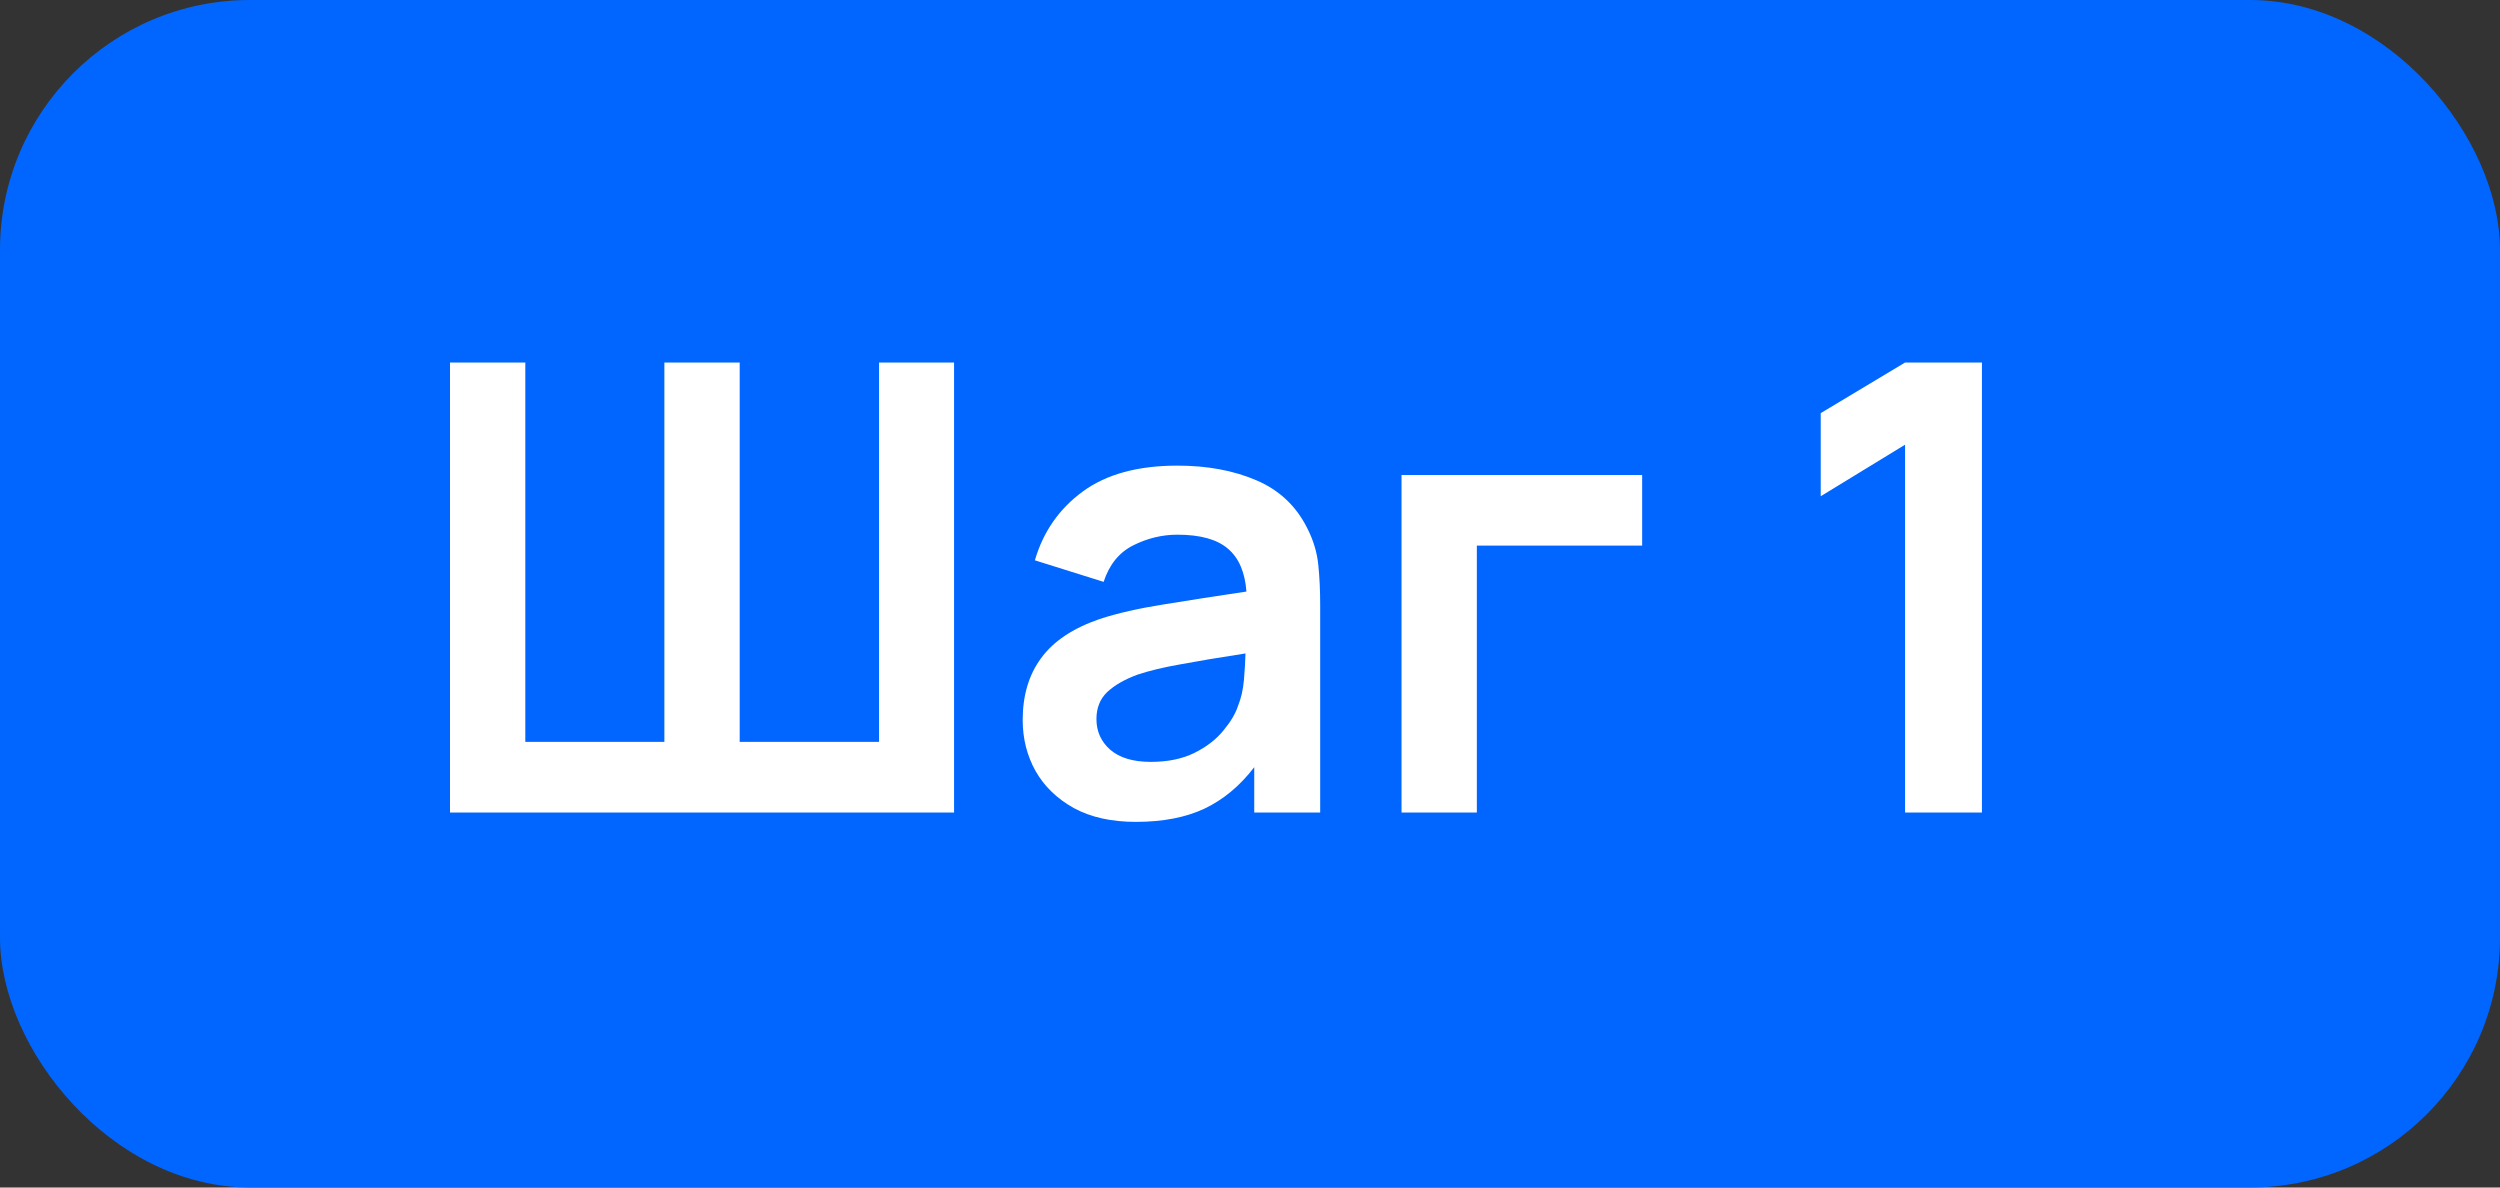
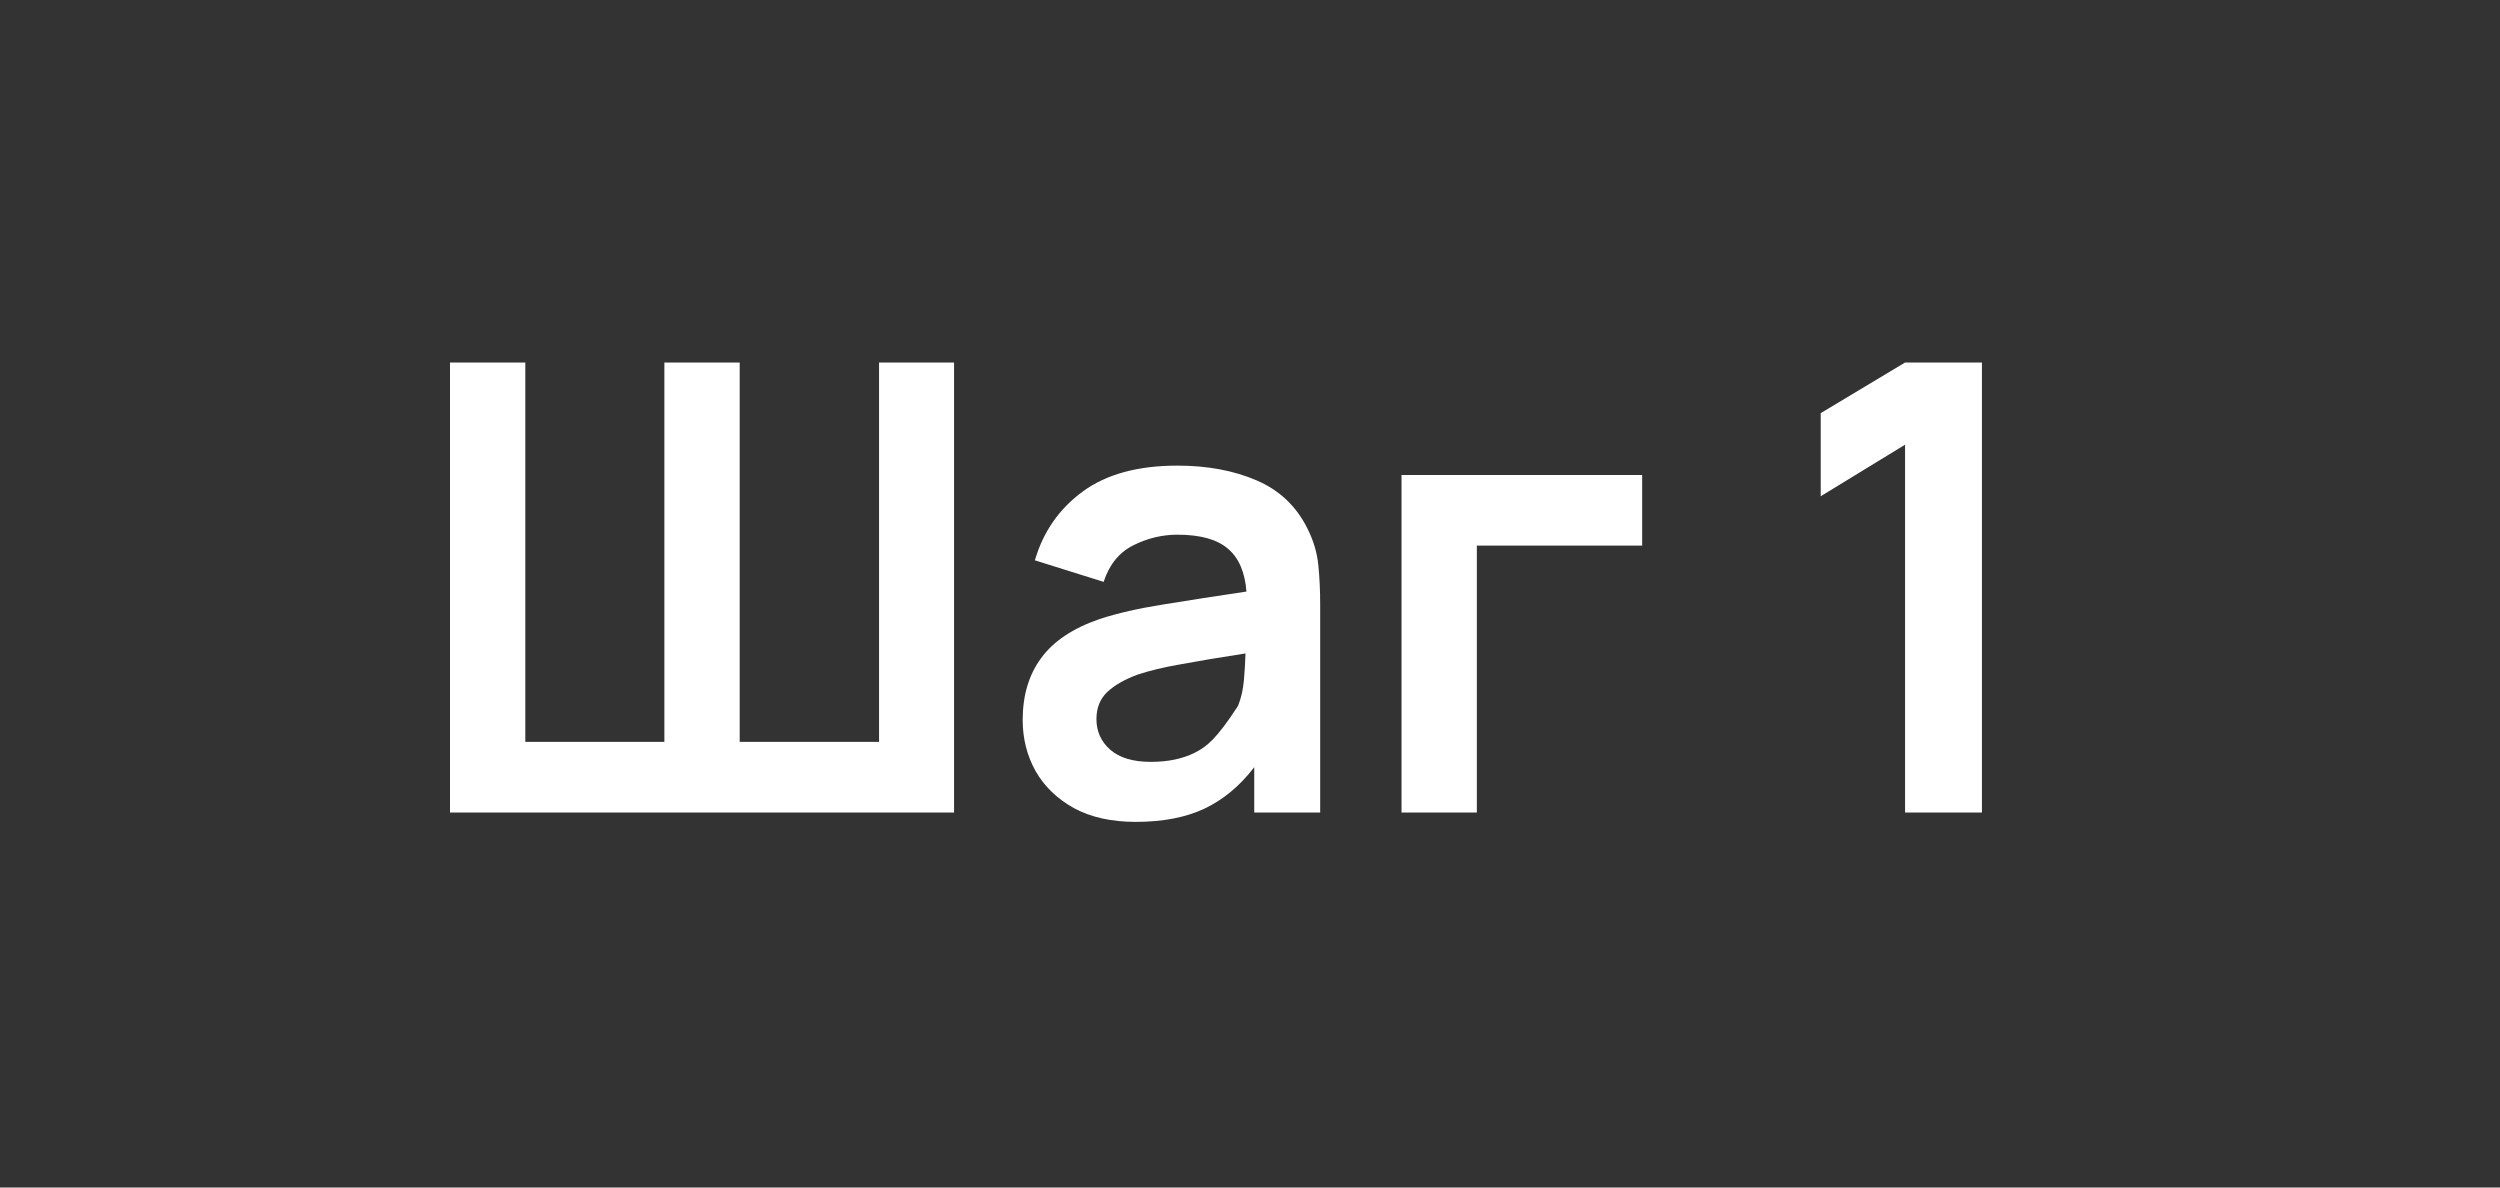
<svg xmlns="http://www.w3.org/2000/svg" width="80" height="38" viewBox="0 0 80 38" fill="none">
  <rect x="0" y="0" width="80" height="38" fill="#333333" stroke="none" />
-   <rect width="80" height="38" rx="8" fill="#0066FF" />
-   <path d="M14.4 26H30.53V11.6H28.13V23.74H23.67V11.6H21.26V23.74H16.81V11.6H14.4V26ZM36.346 26.3C37.206 26.3 37.936 26.16 38.536 25.88C39.142 25.593 39.676 25.15 40.136 24.55V26H42.246V19.37C42.246 18.903 42.226 18.473 42.186 18.08C42.146 17.68 42.029 17.29 41.836 16.91C41.482 16.197 40.939 15.683 40.206 15.37C39.479 15.057 38.636 14.9 37.676 14.9C36.409 14.9 35.399 15.177 34.646 15.73C33.892 16.283 33.382 17.017 33.116 17.93L35.316 18.62C35.496 18.067 35.812 17.677 36.266 17.45C36.719 17.223 37.189 17.11 37.676 17.11C38.409 17.11 38.949 17.26 39.296 17.56C39.642 17.853 39.839 18.31 39.886 18.93C38.939 19.07 38.059 19.207 37.246 19.34C36.439 19.467 35.752 19.623 35.186 19.81C34.332 20.103 33.709 20.52 33.316 21.06C32.922 21.593 32.726 22.253 32.726 23.04C32.726 23.633 32.862 24.177 33.136 24.67C33.416 25.163 33.826 25.56 34.366 25.86C34.906 26.153 35.566 26.3 36.346 26.3ZM36.826 24.38C36.259 24.38 35.826 24.25 35.526 23.99C35.232 23.73 35.086 23.403 35.086 23.01C35.086 22.657 35.199 22.37 35.426 22.15C35.659 21.93 35.982 21.743 36.396 21.59C36.776 21.463 37.232 21.353 37.766 21.26C38.299 21.16 38.996 21.043 39.856 20.91C39.849 21.163 39.832 21.447 39.806 21.76C39.779 22.067 39.716 22.343 39.616 22.59C39.536 22.837 39.379 23.1 39.146 23.38C38.919 23.66 38.612 23.897 38.226 24.09C37.839 24.283 37.372 24.38 36.826 24.38ZM44.849 26H47.259V17.46H52.549V15.2H44.849V26ZM60.962 26H63.422V11.6H60.962L58.263 13.22V15.88L60.962 14.23V26Z" fill="white" />
+   <path d="M14.4 26H30.53V11.6H28.13V23.74H23.67V11.6H21.26V23.74H16.81V11.6H14.4V26ZM36.346 26.3C37.206 26.3 37.936 26.16 38.536 25.88C39.142 25.593 39.676 25.15 40.136 24.55V26H42.246V19.37C42.246 18.903 42.226 18.473 42.186 18.08C42.146 17.68 42.029 17.29 41.836 16.91C41.482 16.197 40.939 15.683 40.206 15.37C39.479 15.057 38.636 14.9 37.676 14.9C36.409 14.9 35.399 15.177 34.646 15.73C33.892 16.283 33.382 17.017 33.116 17.93L35.316 18.62C35.496 18.067 35.812 17.677 36.266 17.45C36.719 17.223 37.189 17.11 37.676 17.11C38.409 17.11 38.949 17.26 39.296 17.56C39.642 17.853 39.839 18.31 39.886 18.93C38.939 19.07 38.059 19.207 37.246 19.34C36.439 19.467 35.752 19.623 35.186 19.81C34.332 20.103 33.709 20.52 33.316 21.06C32.922 21.593 32.726 22.253 32.726 23.04C32.726 23.633 32.862 24.177 33.136 24.67C33.416 25.163 33.826 25.56 34.366 25.86C34.906 26.153 35.566 26.3 36.346 26.3ZM36.826 24.38C36.259 24.38 35.826 24.25 35.526 23.99C35.232 23.73 35.086 23.403 35.086 23.01C35.086 22.657 35.199 22.37 35.426 22.15C35.659 21.93 35.982 21.743 36.396 21.59C36.776 21.463 37.232 21.353 37.766 21.26C38.299 21.16 38.996 21.043 39.856 20.91C39.849 21.163 39.832 21.447 39.806 21.76C39.779 22.067 39.716 22.343 39.616 22.59C38.919 23.66 38.612 23.897 38.226 24.09C37.839 24.283 37.372 24.38 36.826 24.38ZM44.849 26H47.259V17.46H52.549V15.2H44.849V26ZM60.962 26H63.422V11.6H60.962L58.263 13.22V15.88L60.962 14.23V26Z" fill="white" />
</svg>